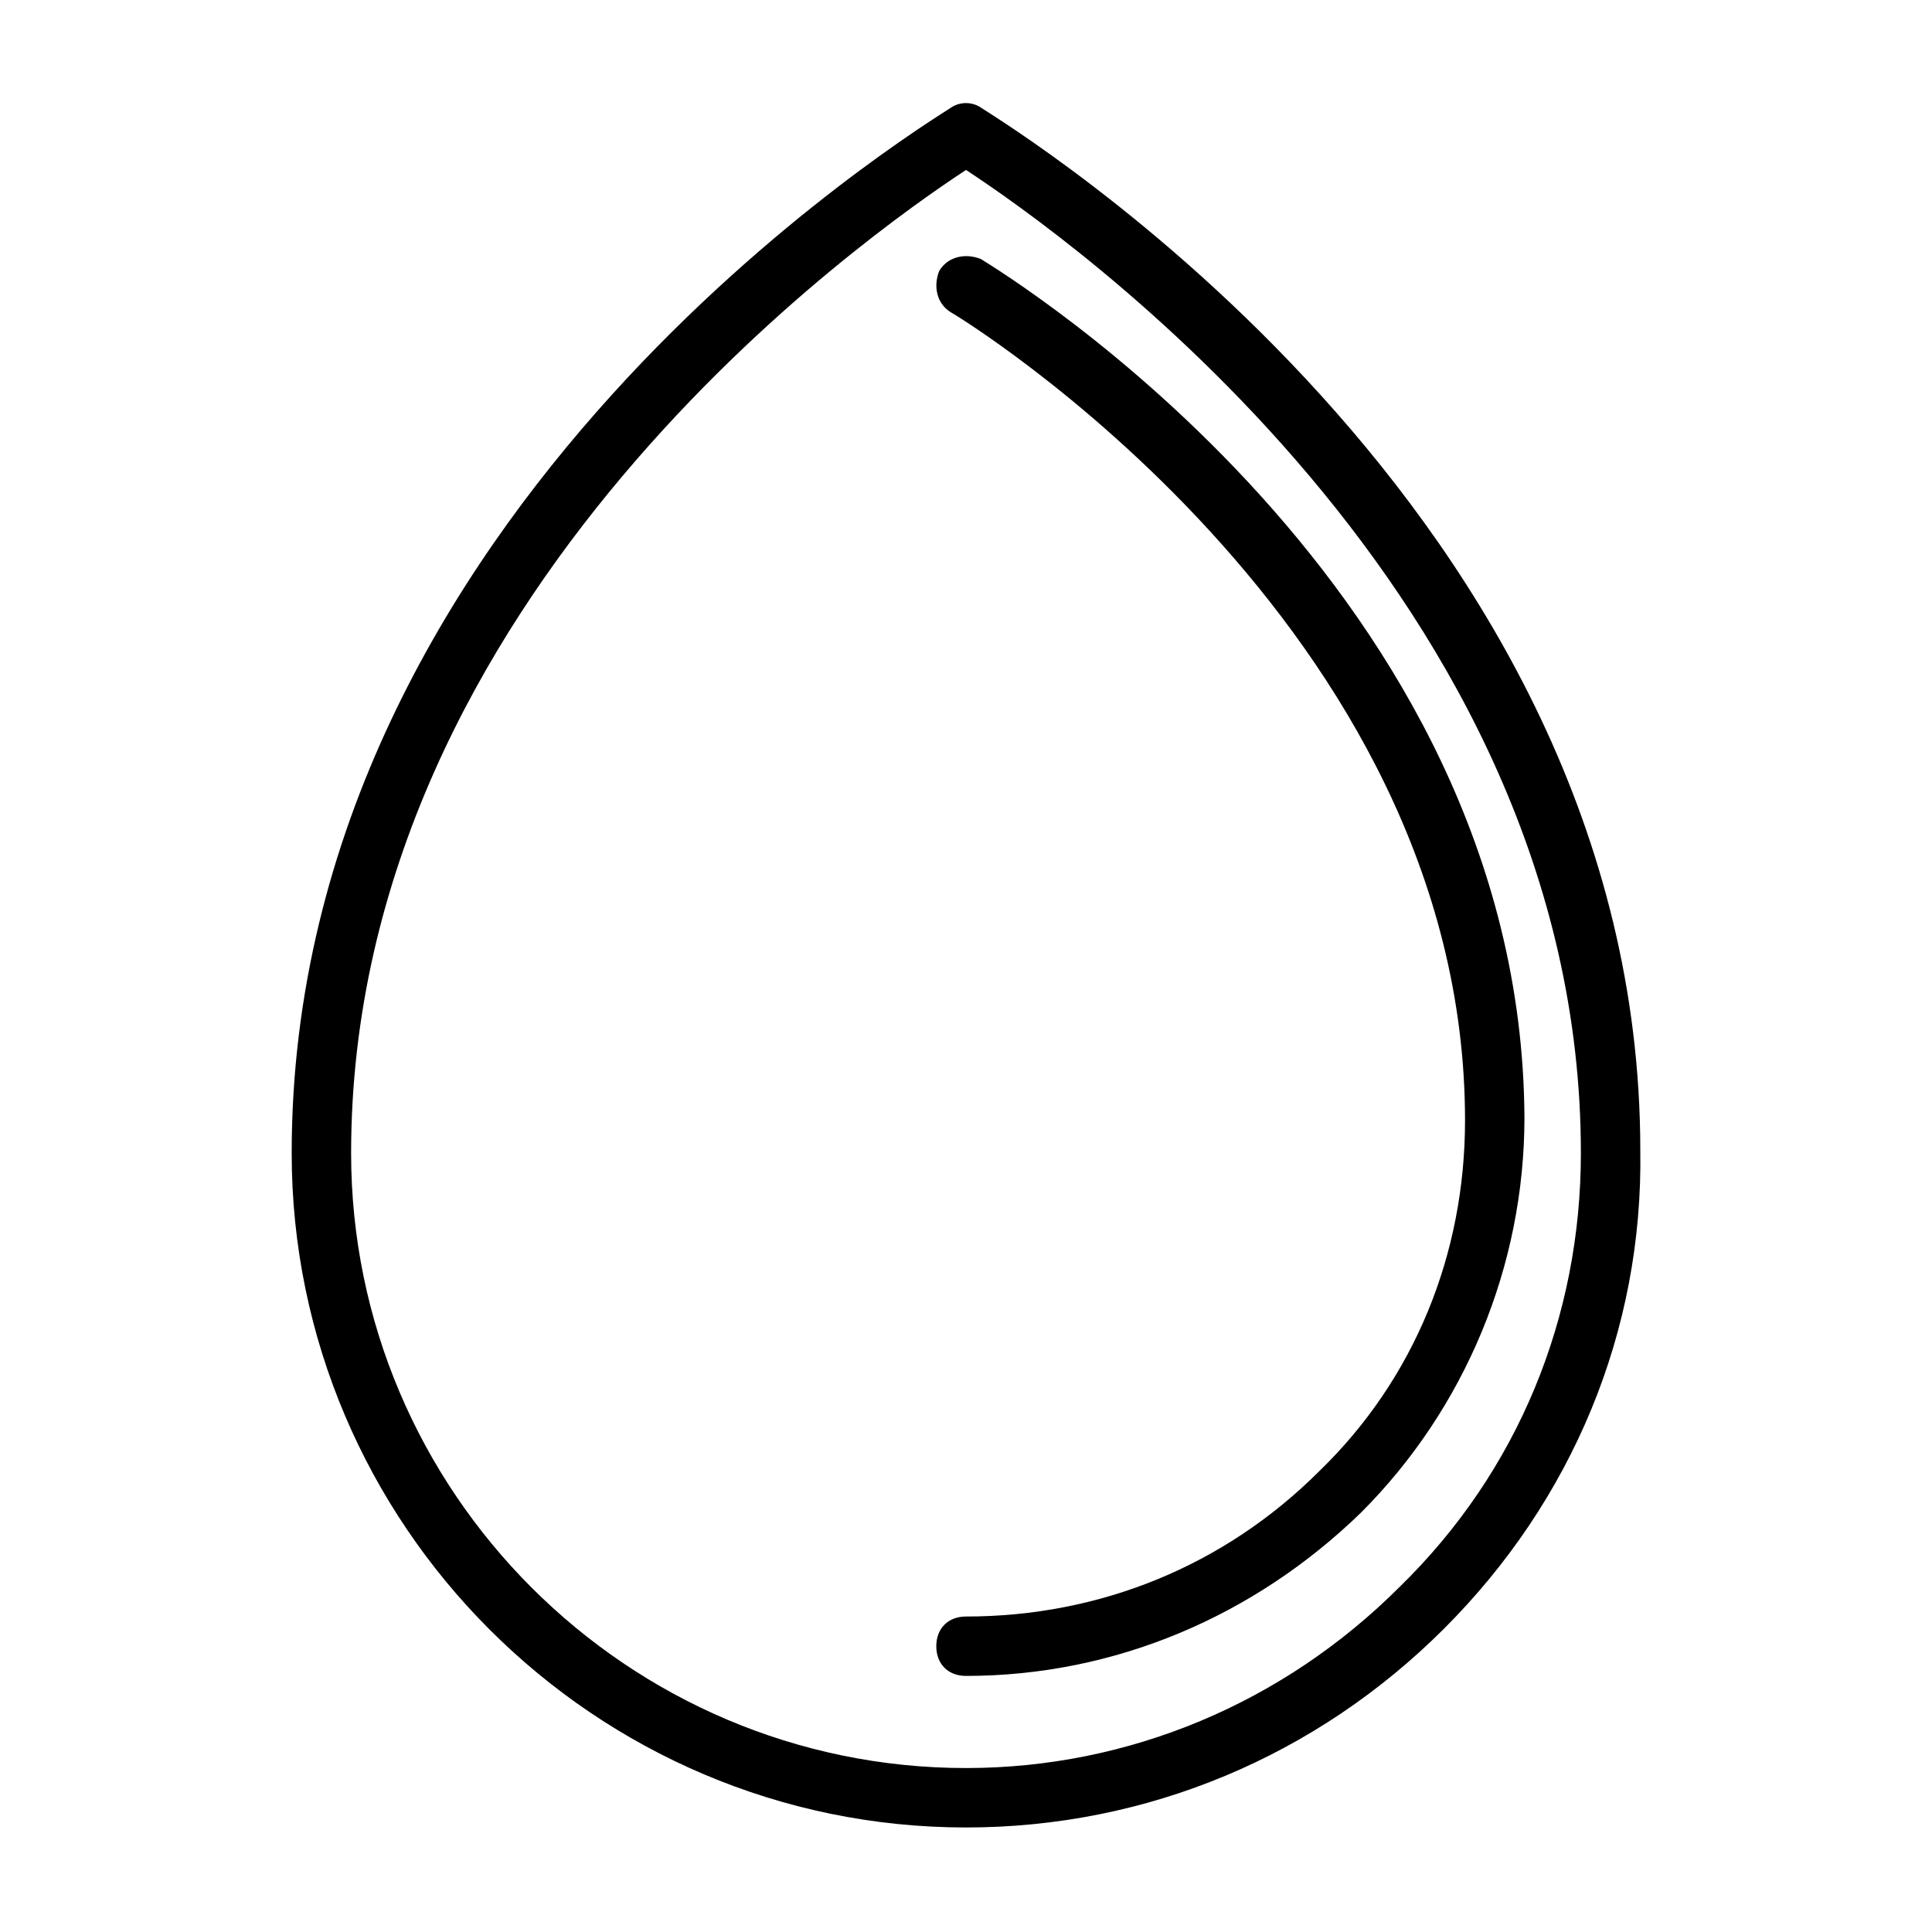
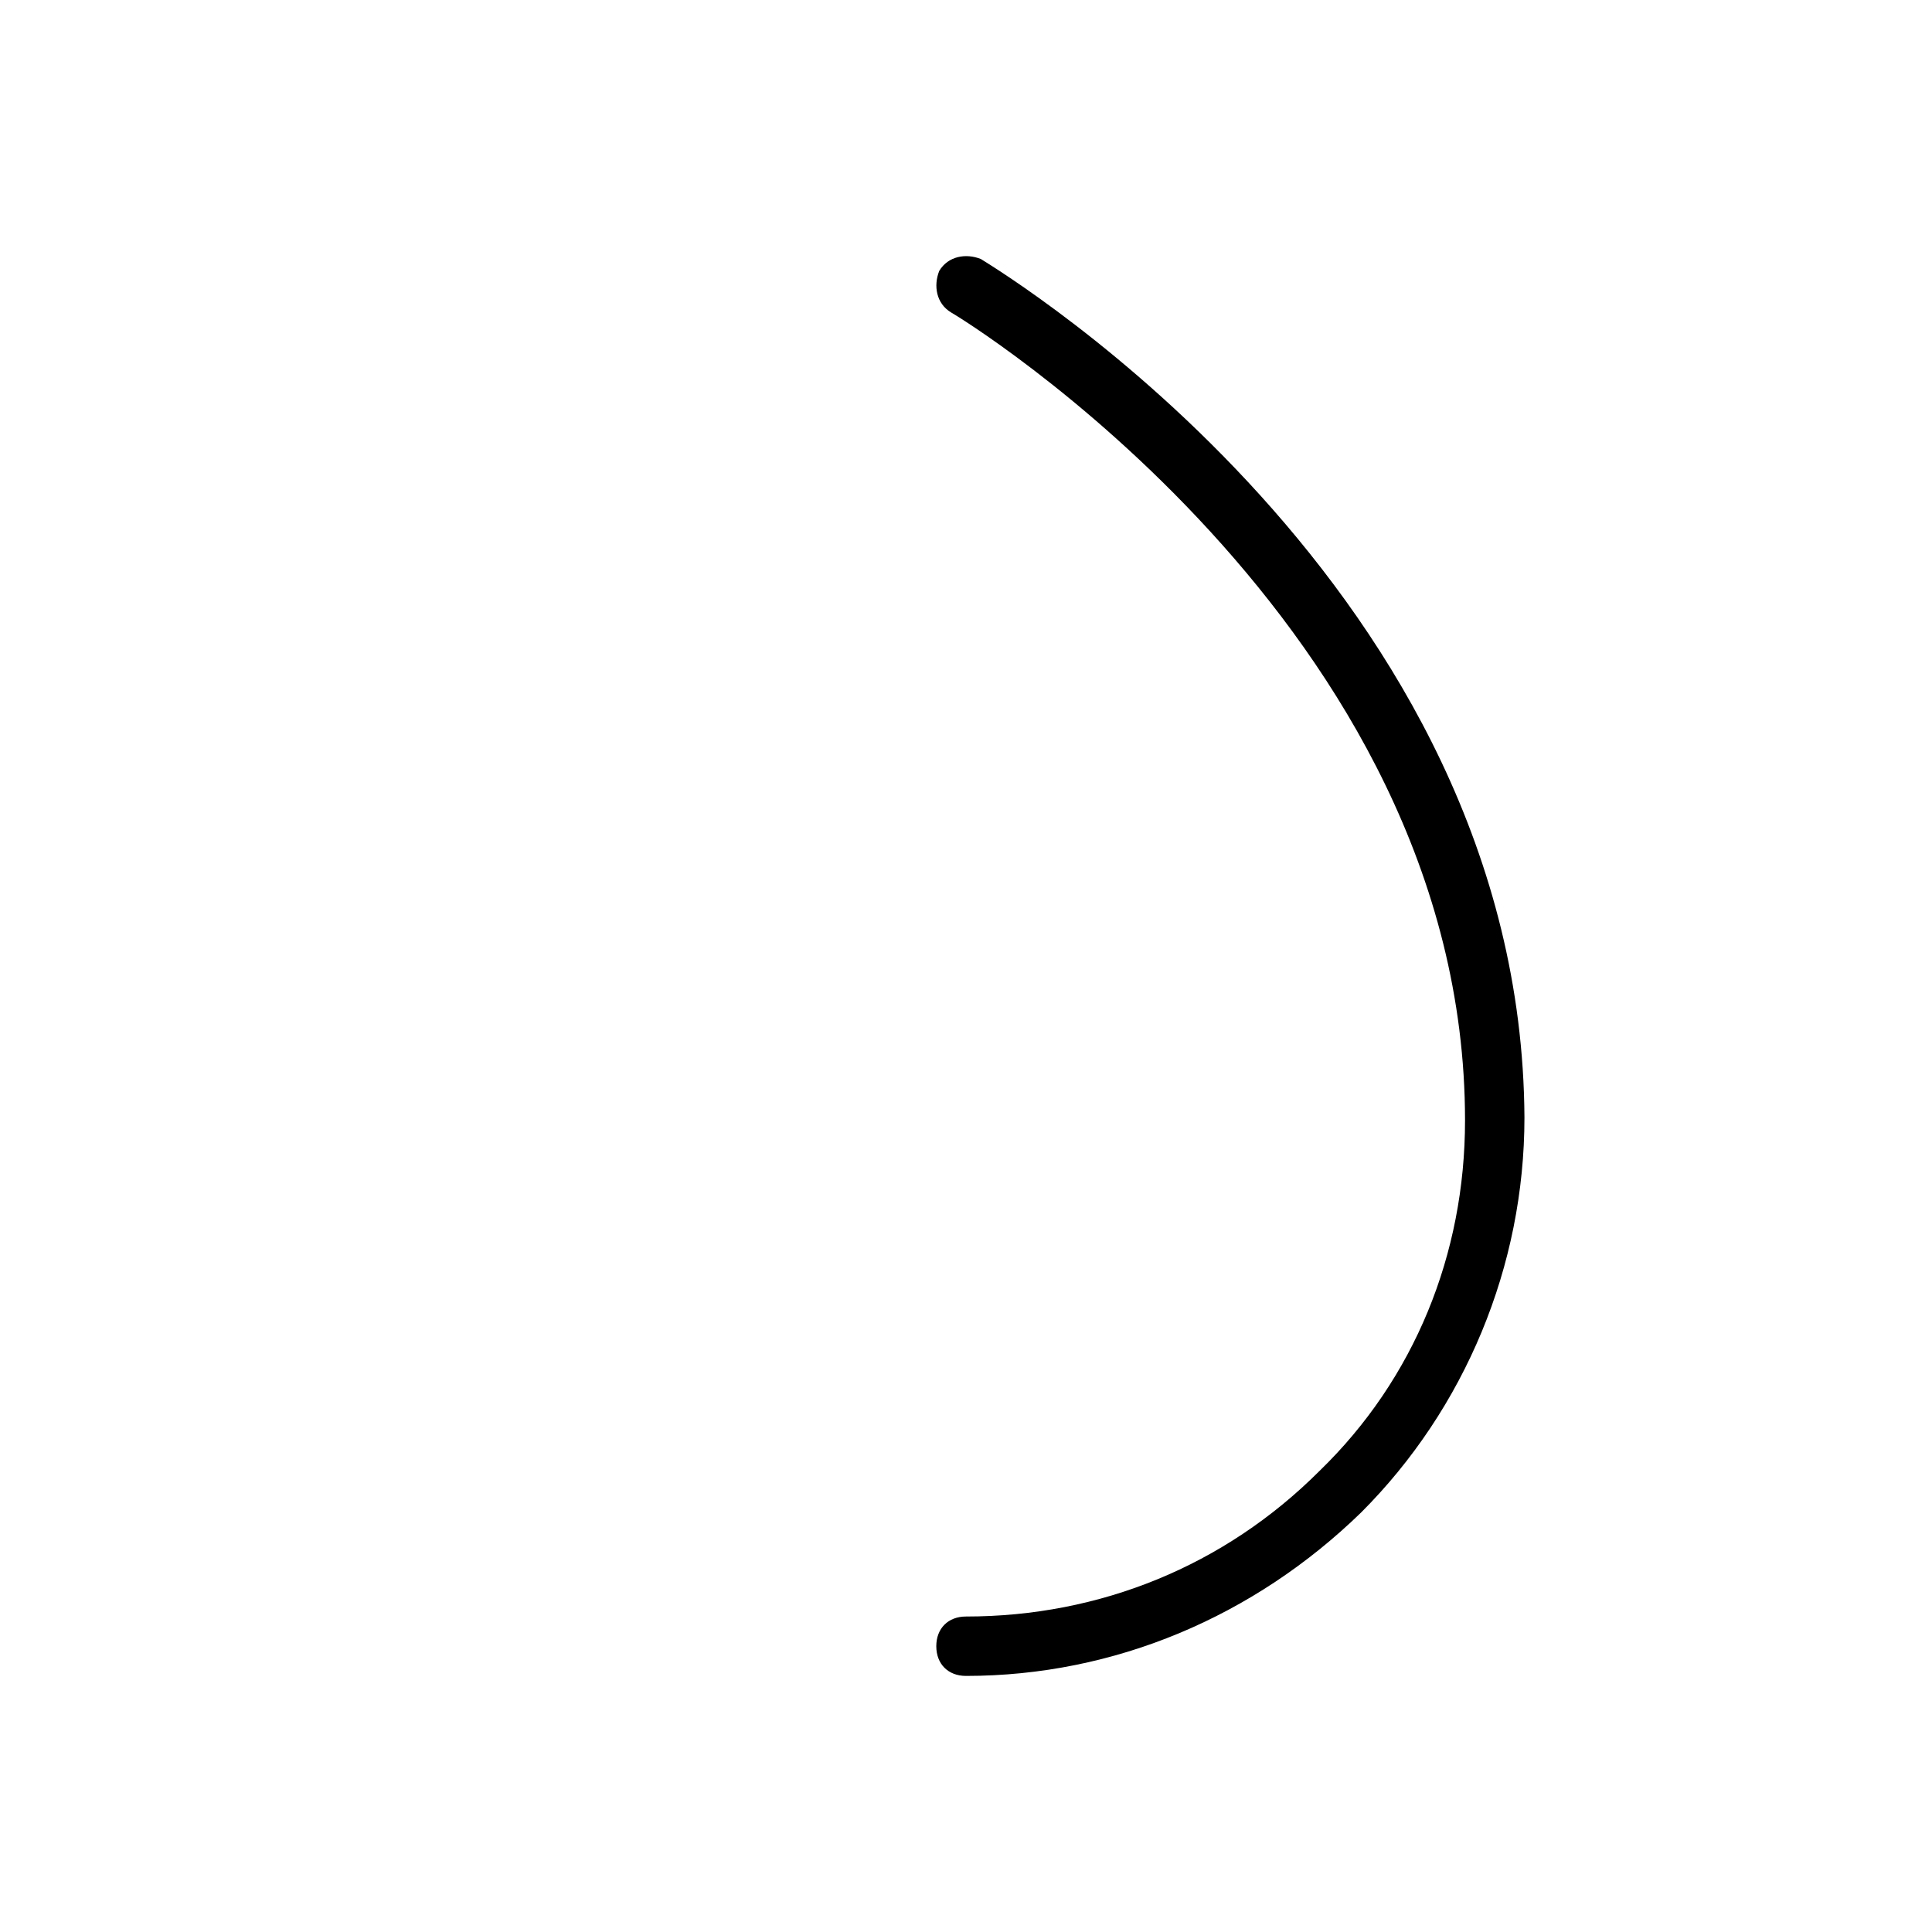
<svg xmlns="http://www.w3.org/2000/svg" fill="#000000" width="800px" height="800px" version="1.1" viewBox="144 144 512 512">
  <g>
-     <path d="m403.93 172.5c-2.363-1.574-5.512-1.574-7.871 0-7.086 4.723-174.76 106.27-174.76 277.1 0 98.398 80.293 178.7 178.7 178.7 48.02 0 92.891-18.895 126.74-52.742 33.852-33.852 52.742-78.719 51.957-126.74 0-170.04-167.68-271.59-174.76-276.31zm111 392.03c-30.699 30.703-71.637 48.02-114.93 48.02-89.742 0-162.95-73.211-162.95-162.95 0-147.99 137.76-244.03 162.95-260.56 25.191 16.531 162.95 112.57 162.95 260.56 0 43.293-16.531 84.23-48.02 114.93z" />
    <path d="m403.93 212.64c-3.934-1.574-8.66-0.789-11.02 3.148-1.574 3.938-0.789 8.66 3.148 11.02 1.574 0.789 136.19 82.656 136.19 214.12 0 35.426-13.383 68.488-38.574 92.891-25.191 25.191-58.254 38.574-93.676 38.574-4.723 0-7.871 3.148-7.871 7.871s3.148 7.871 7.871 7.871c39.359 0 76.359-15.742 104.7-43.297 27.551-27.551 43.297-65.336 43.297-104.7-0.789-140.12-137.77-223.56-144.06-227.5z" />
  </g>
</svg>